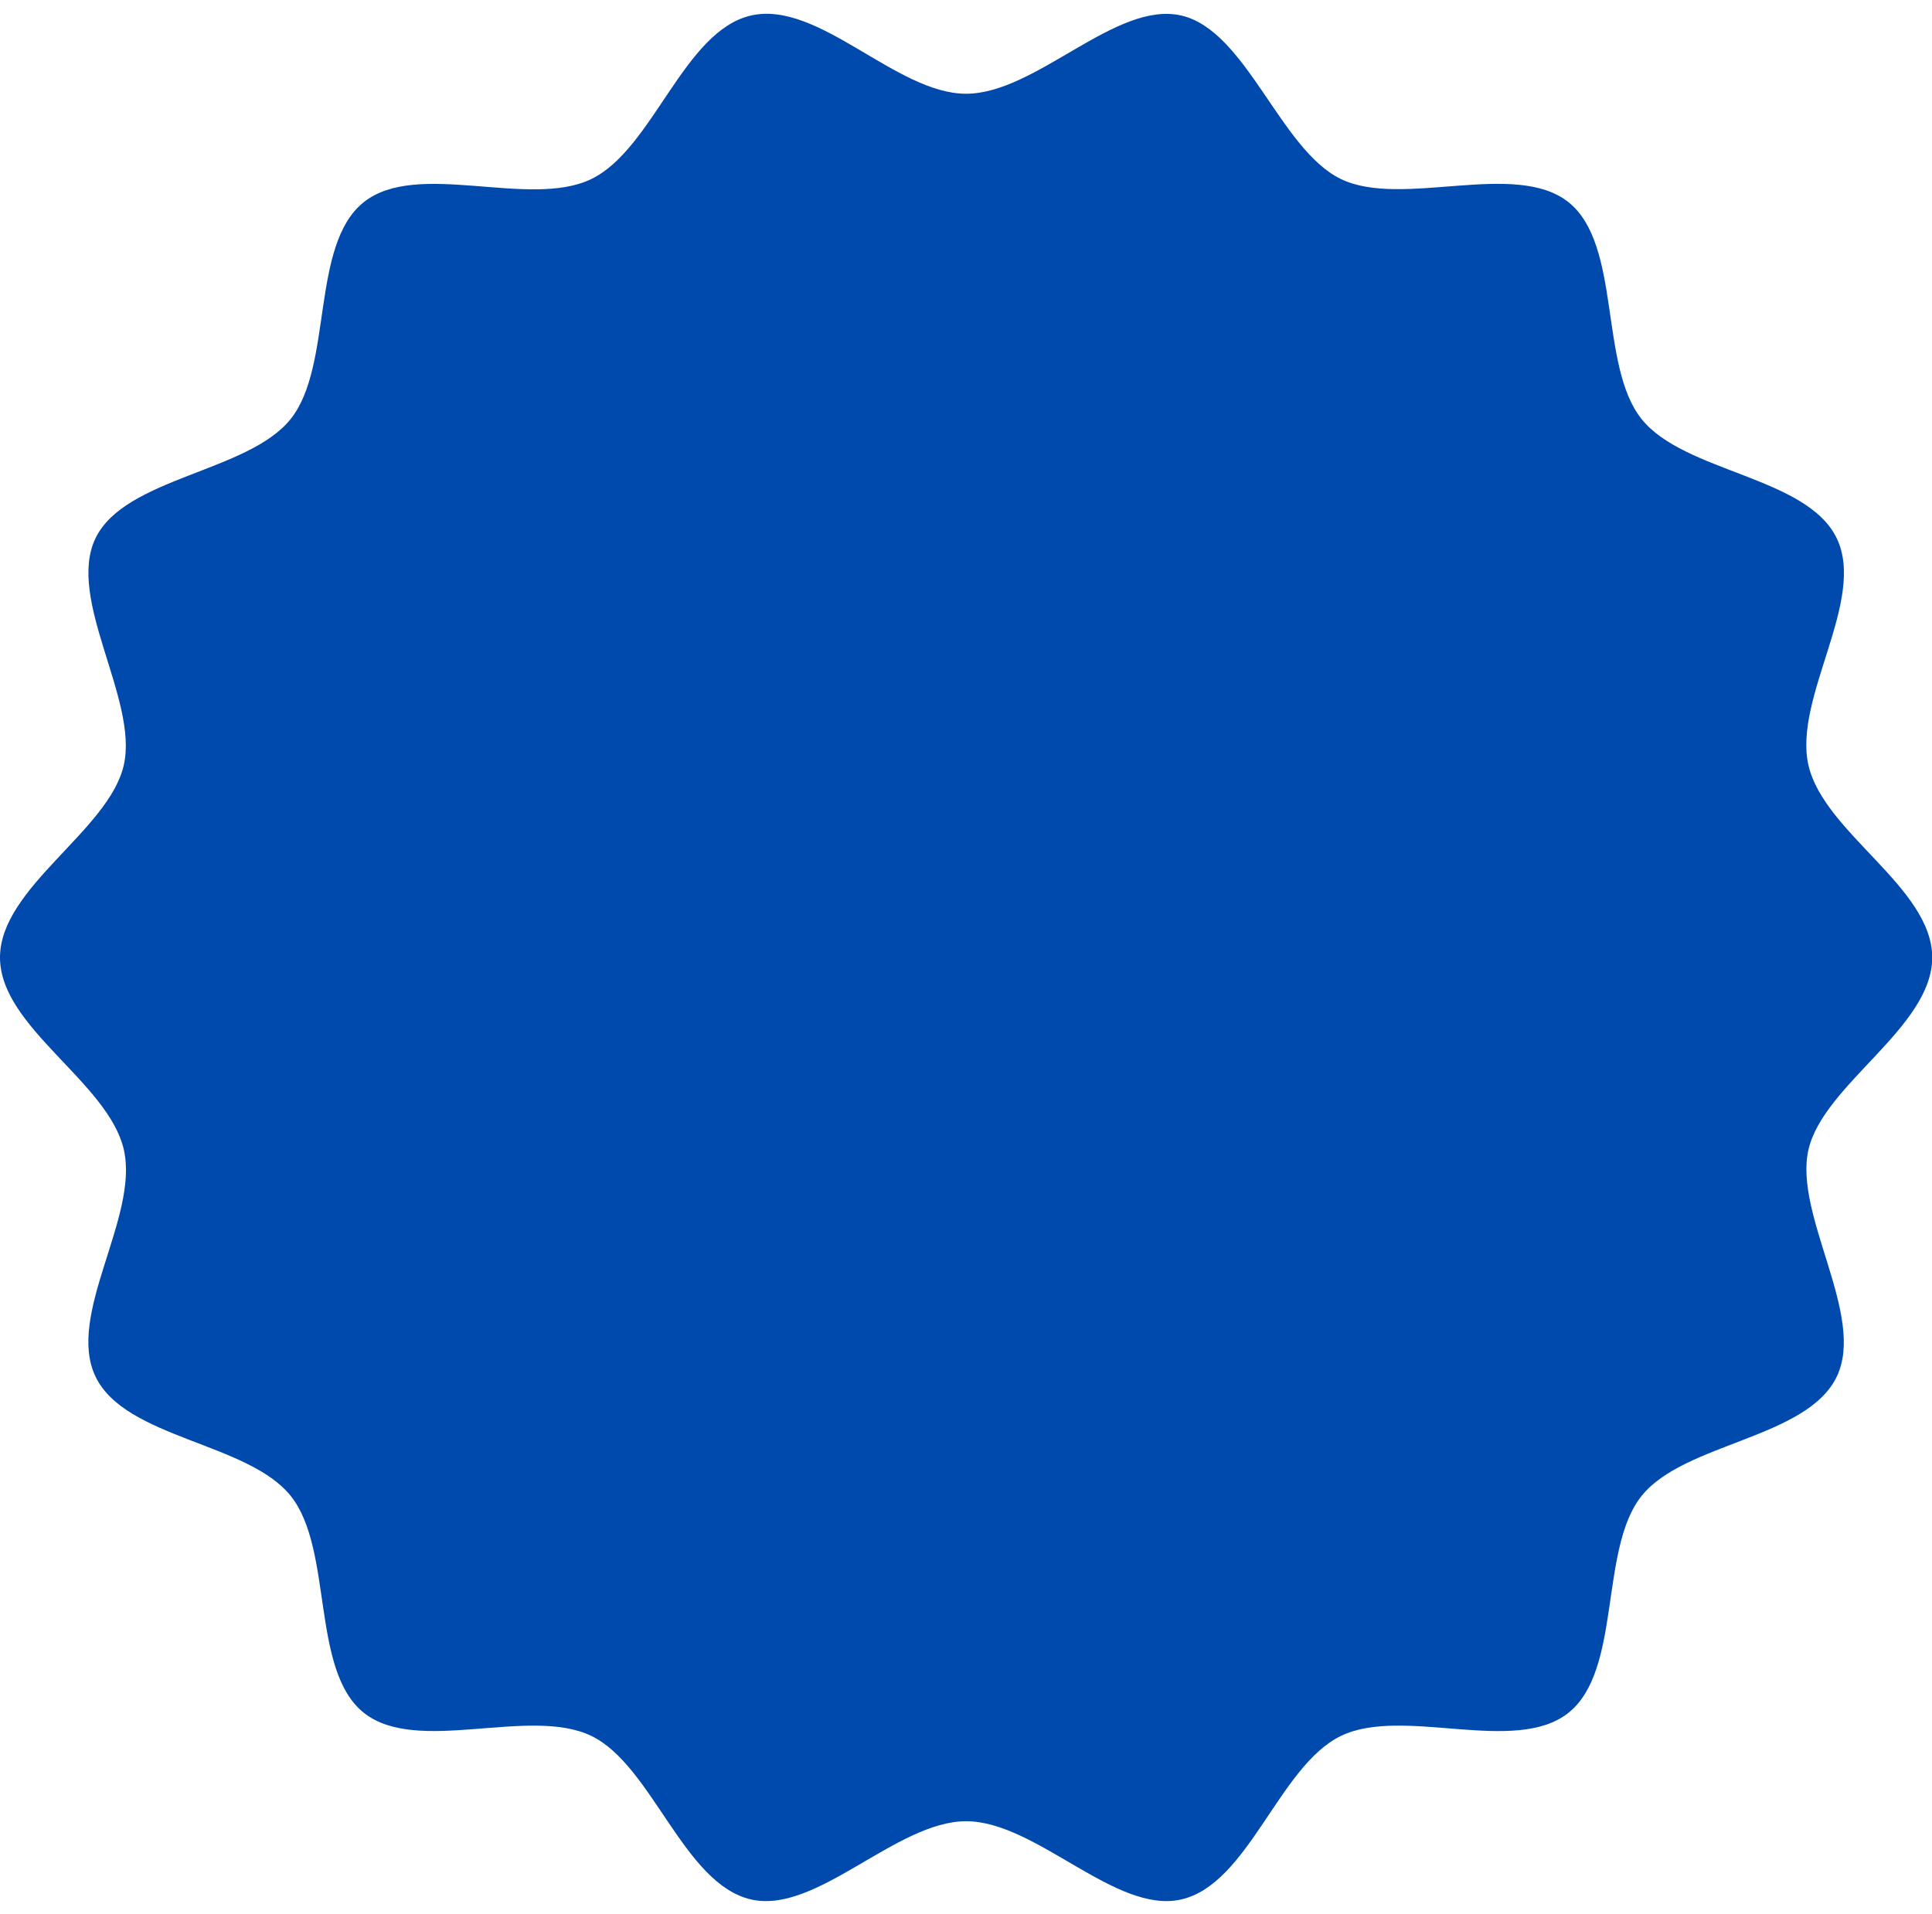
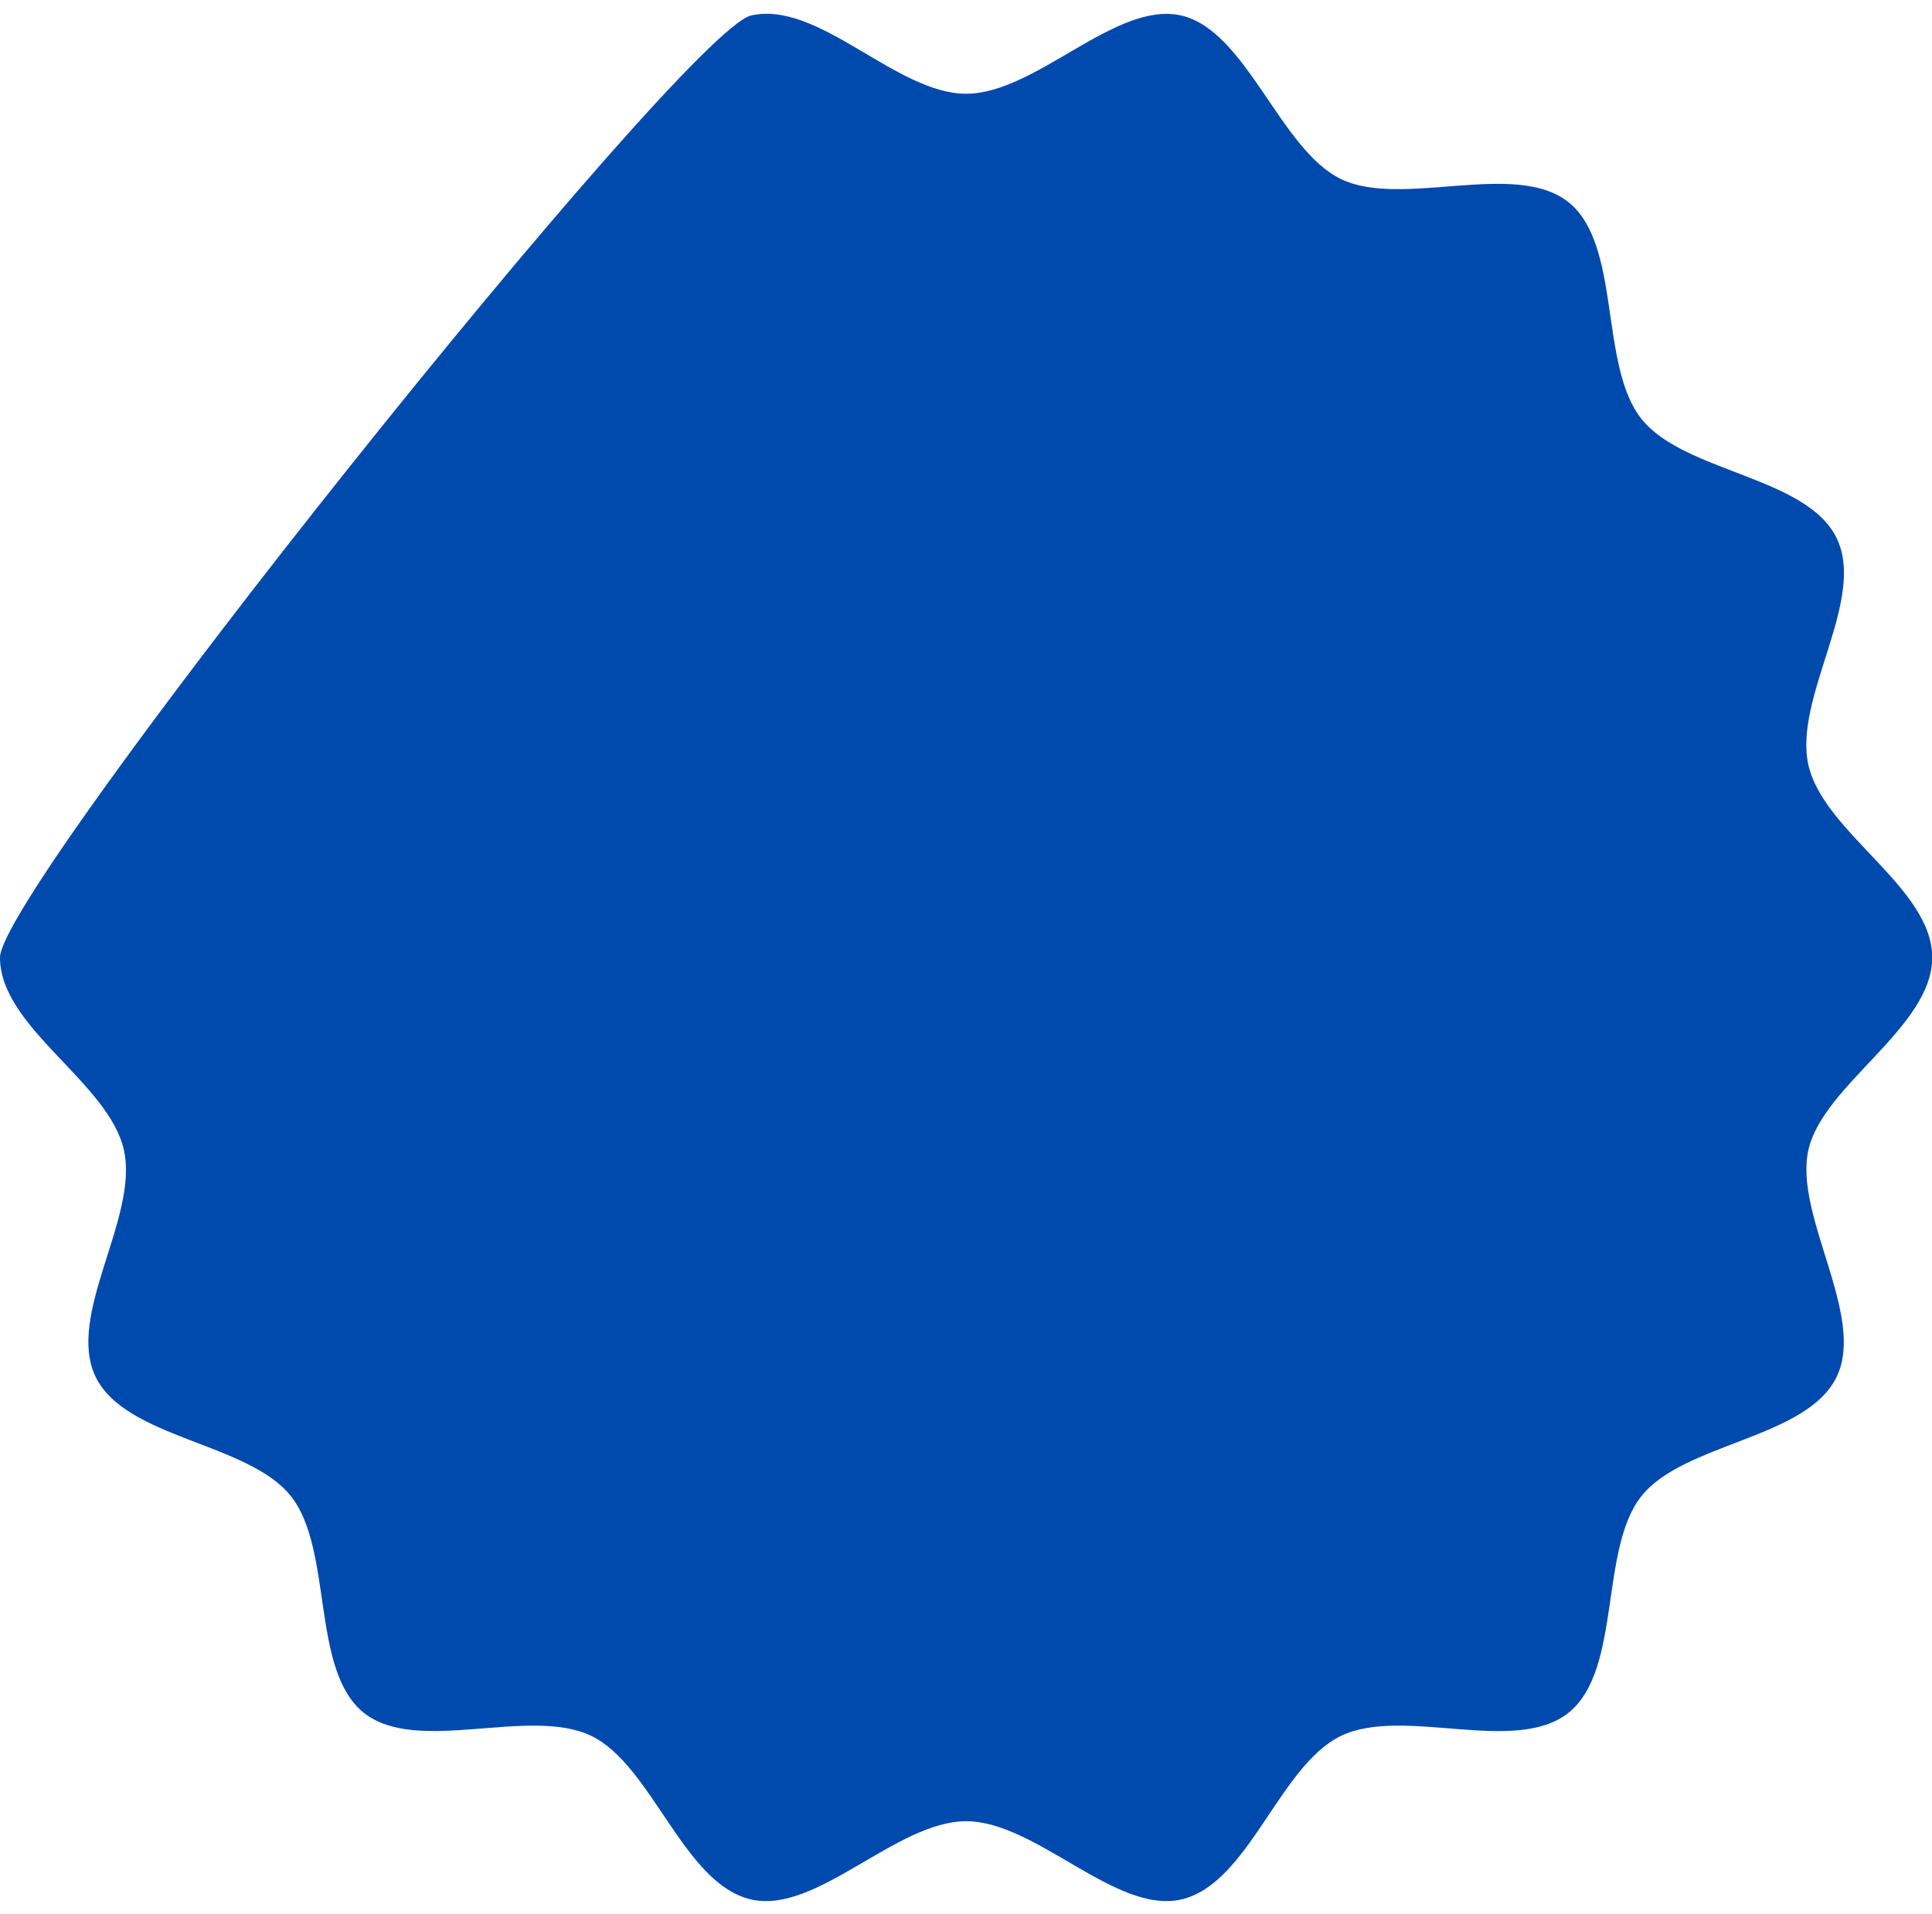
<svg xmlns="http://www.w3.org/2000/svg" data-name="Layer 2" fill="#000000" height="262" preserveAspectRatio="xMidYMid meet" version="1" viewBox="0.0 -1.9 264.4 262.0" width="264.4" zoomAndPan="magnify">
  <g data-name="Layer 1" id="change1_1">
-     <path d="m264.43,129.15c0,9.58-14.9,17.36-16.94,26.32s7.9,22.71,3.87,31.06c-4.09,8.49-20.89,9.03-26.71,16.32s-2.67,23.82-9.99,29.67-22.65-.93-31.14,3.17-12.62,20.29-21.88,22.39c-8.96,2.04-19.84-10.71-29.42-10.71s-20.46,12.75-29.42,10.71c-9.25-2.1-13.53-18.36-21.88-22.39-8.49-4.09-23.85,2.66-31.14-3.17s-4.14-22.34-9.99-29.67-22.62-7.84-26.71-16.32,5.97-21.81,3.87-31.06S0,138.73,0,129.15s14.9-17.36,16.94-26.32-7.9-22.71-3.87-31.06,20.89-9.03,26.71-16.32,2.67-23.82,9.99-29.67,22.65.93,31.14-3.17S93.54,2.32,102.79.22s19.84,10.71,29.42,10.71S152.68-1.82,161.64.22s13.53,18.36,21.88,22.39,23.85-2.66,31.14,3.17,4.14,22.34,9.99,29.67,22.62,7.84,26.71,16.32-5.97,21.81-3.87,31.06,16.94,16.74,16.94,26.32Z" fill="#004aad" />
+     <path d="m264.43,129.15c0,9.58-14.9,17.36-16.94,26.32s7.9,22.71,3.87,31.06c-4.09,8.49-20.89,9.03-26.71,16.32s-2.67,23.82-9.99,29.67-22.65-.93-31.14,3.17-12.62,20.29-21.88,22.39c-8.96,2.04-19.84-10.71-29.42-10.71s-20.46,12.75-29.42,10.71c-9.25-2.1-13.53-18.36-21.88-22.39-8.49-4.09-23.85,2.66-31.14-3.17s-4.14-22.34-9.99-29.67-22.62-7.84-26.71-16.32,5.97-21.81,3.87-31.06S0,138.73,0,129.15S93.54,2.32,102.79.22s19.84,10.71,29.42,10.71S152.68-1.82,161.64.22s13.53,18.36,21.88,22.39,23.85-2.66,31.14,3.17,4.14,22.34,9.99,29.67,22.62,7.84,26.71,16.32-5.97,21.81-3.87,31.06,16.94,16.74,16.94,26.32Z" fill="#004aad" />
  </g>
</svg>